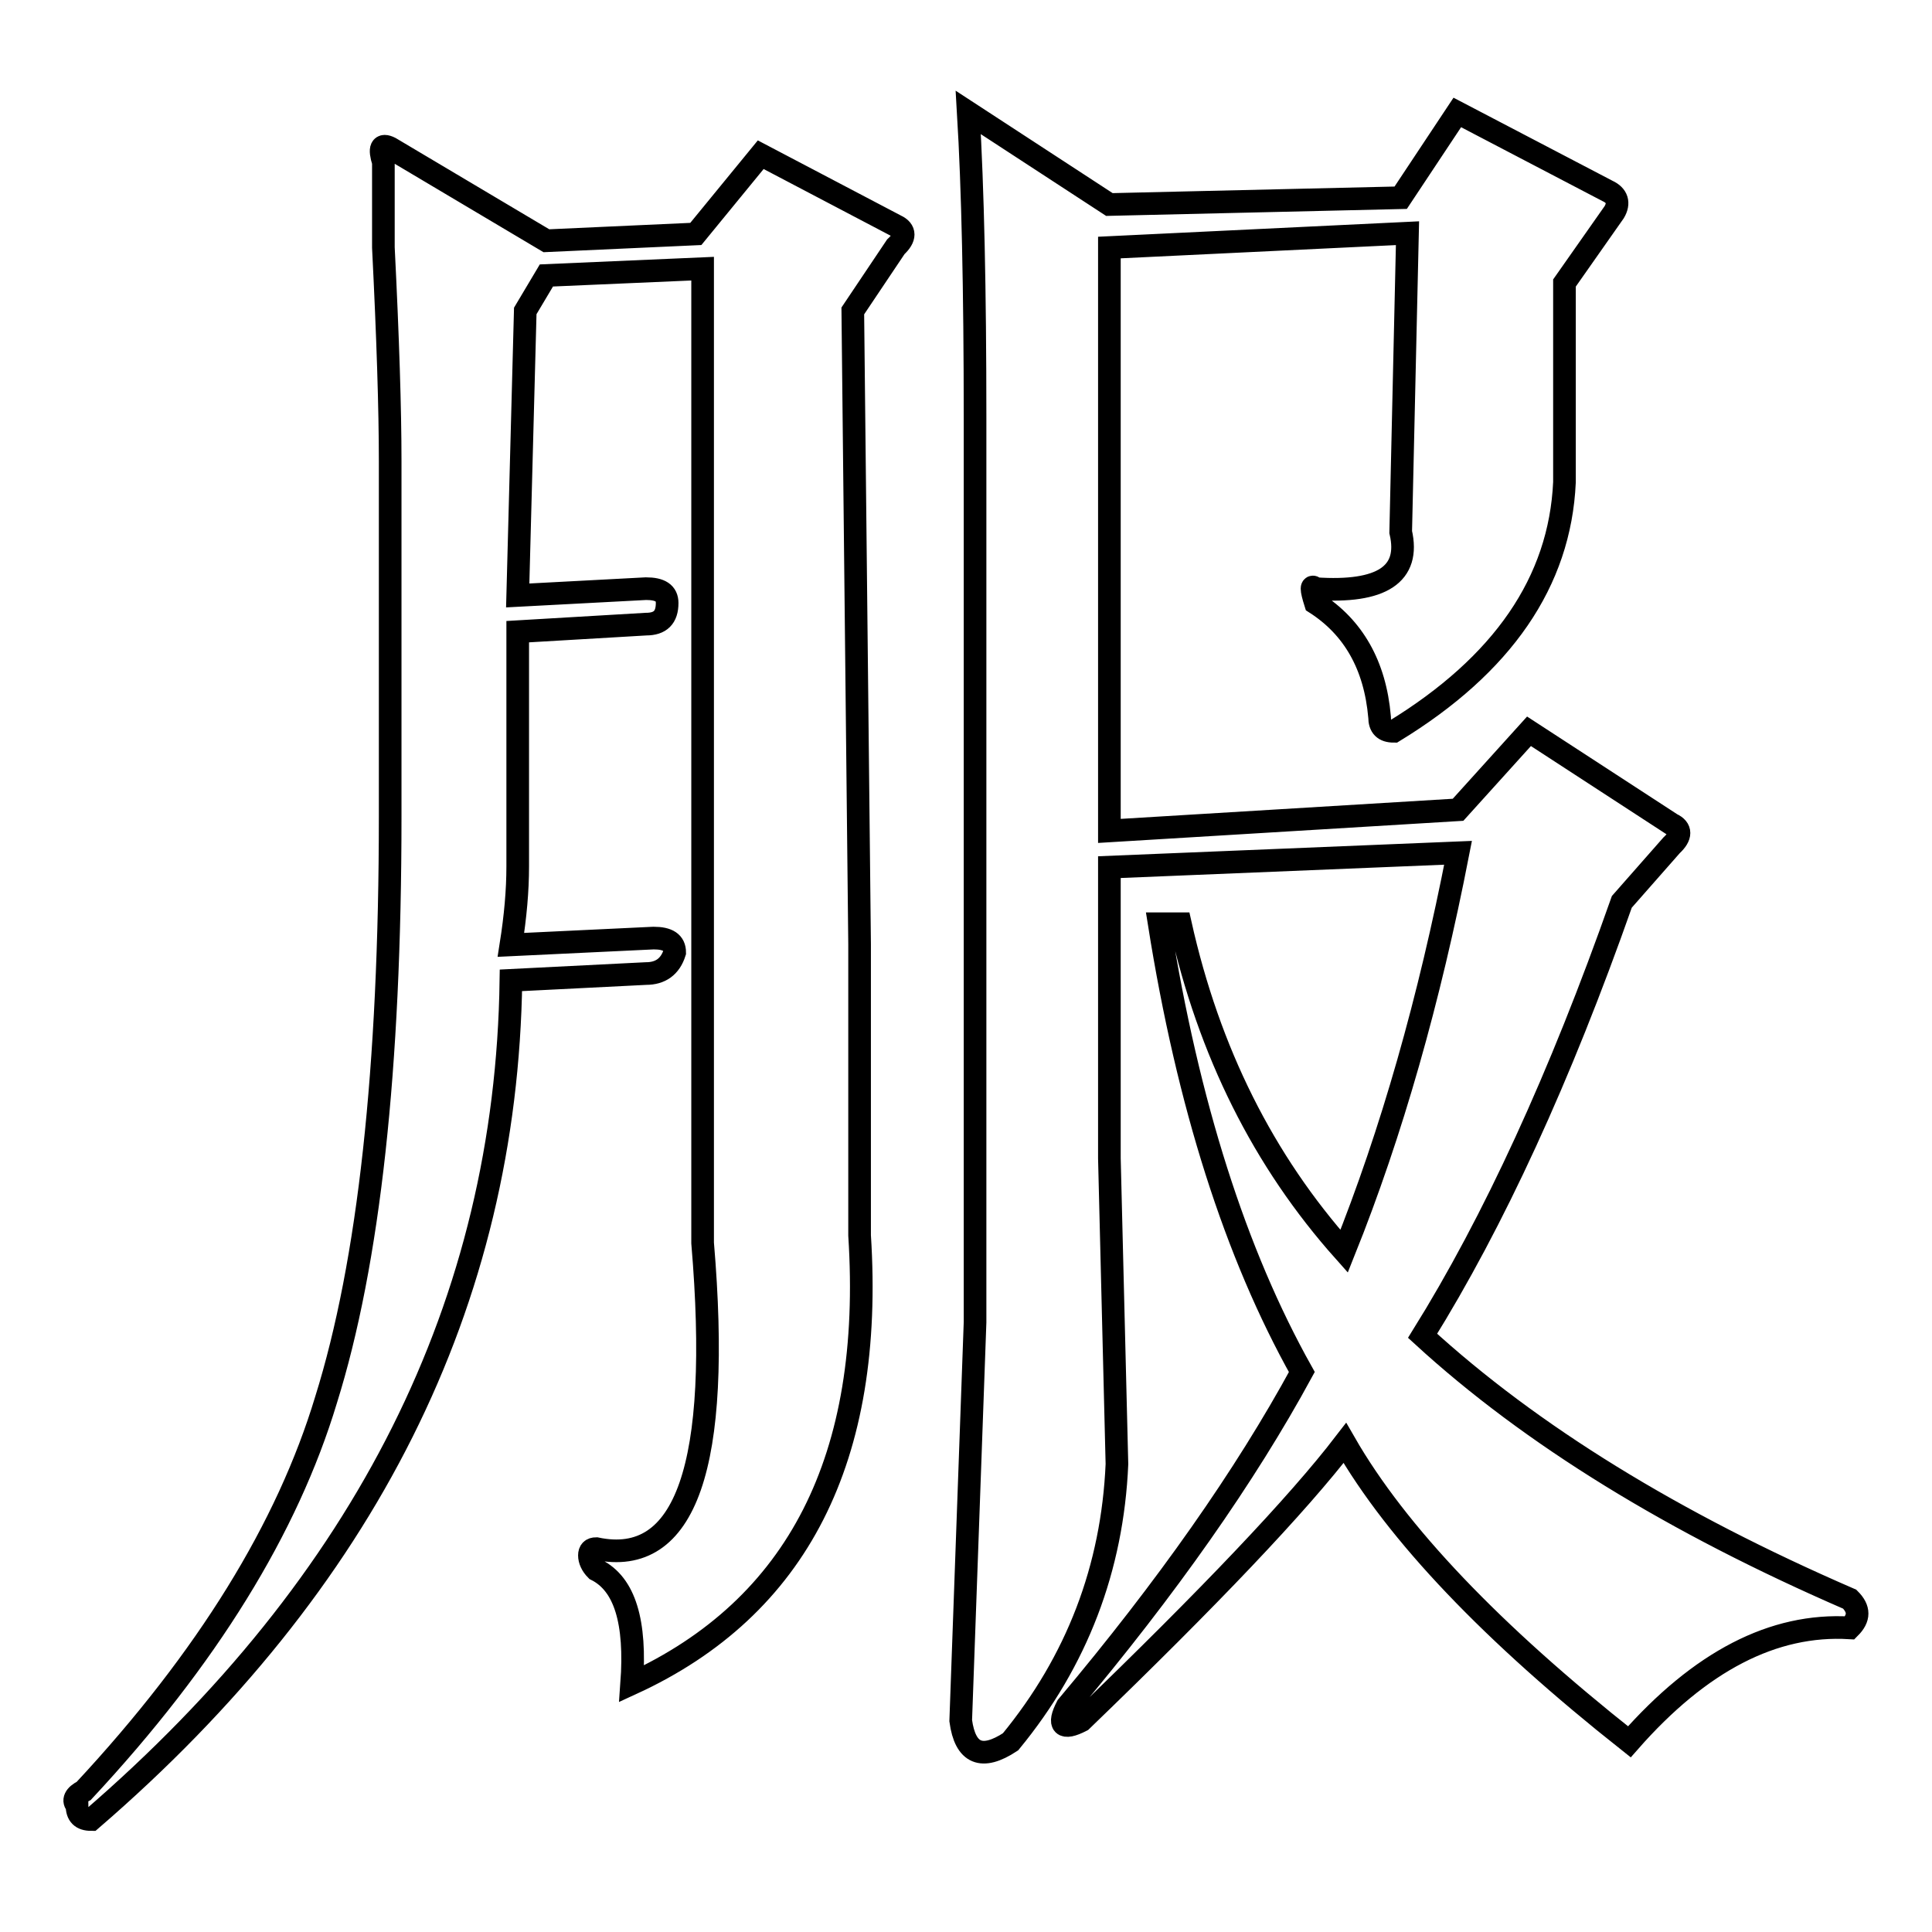
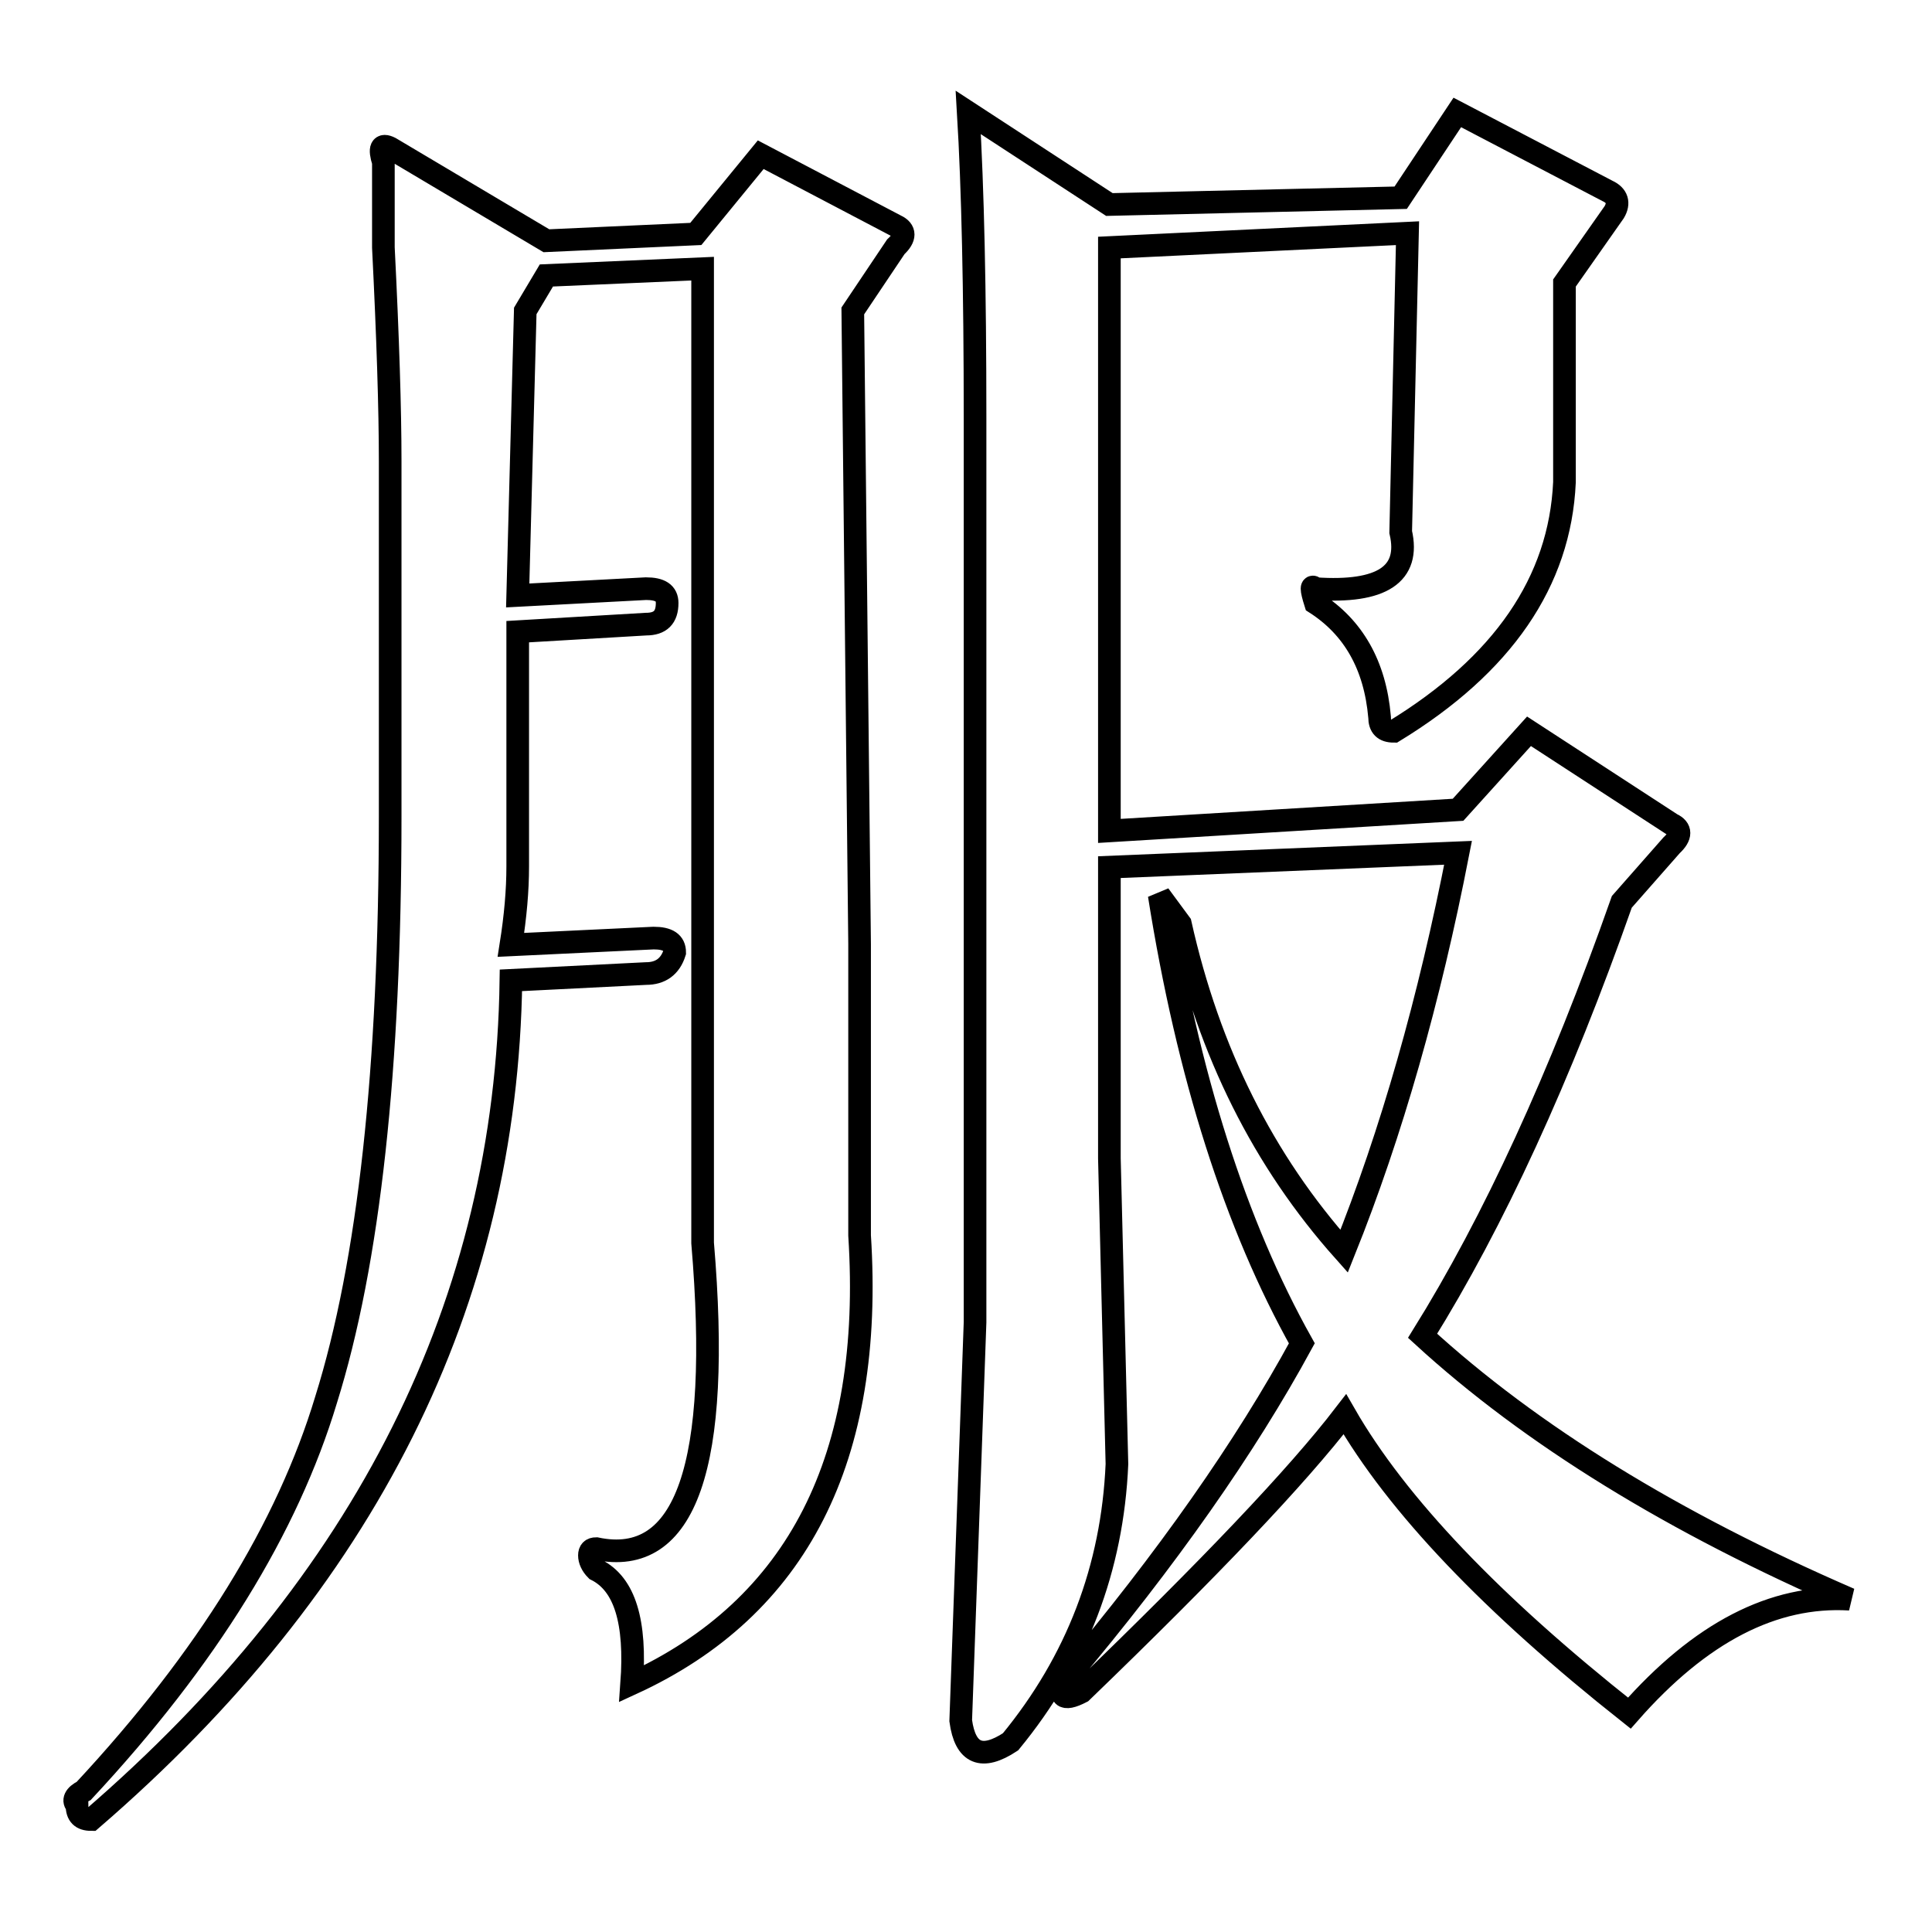
<svg xmlns="http://www.w3.org/2000/svg" version="1.1" x="0px" y="0px" viewBox="0 0 256 256" enable-background="new 0 0 256 256" xml:space="preserve">
  <g>
    <g>
-       <path stroke-width="3" fill-opacity="0" stroke="#000000" d="M100.8,20.5l17.9,9.4c1.3,0.6,1.3,1.6,0,2.8l-5.7,8.5l0.9,83.9v38.6c1.9,29.5-8.2,49.3-30.2,59.4c0.6-8.2-0.9-13.2-4.7-15.1c-0.6-0.6-0.9-1.3-0.9-1.9c0-0.6,0.3-0.9,0.9-0.9c11.9,2.5,16.6-11,14.1-40.5V35.6l-20.7,0.9l-2.8,4.7l-1,37.7l17-0.9c1.9,0,2.8,0.6,2.8,1.9c0,1.9-0.9,2.8-2.8,2.8l-17,1v31.1c0,3.2-0.3,6.6-0.9,10.4l18.9-0.9c1.9,0,2.8,0.6,2.8,1.9c-0.6,1.9-1.9,2.8-3.8,2.8l-17.9,0.9c-0.6,42.7-19.2,79.8-55.6,111.2c-1.3,0-1.9-0.6-1.9-1.9c-0.6-0.6-0.3-1.3,0.9-1.9c16.4-17.6,27-34.9,32.1-51.8c5.7-18.2,8.5-44,8.5-77.3V61.1c0-6.9-0.3-16.3-0.9-28.3c0-5.7,0-9.4,0-11.3c-0.6-1.9-0.3-2.5,0.9-1.9l20.7,12.3l19.8-0.9L100.8,20.5z M156.4,122.4c3.8,17,11,31.4,21.7,43.4c6.3-15.7,11.3-33.3,15.1-52.8l-46.2,1.9v38.6L148,194c-0.6,13.8-5.3,26.1-14.1,36.8c-3.8,2.5-6,1.6-6.6-2.8l1.9-52.8V55.4c0-17-0.3-30.5-0.9-40.5L147,27.1l38.6-0.9l7.5-11.3L213,25.3c1.3,0.6,1.6,1.6,0.9,2.8l-6.6,9.4v11.3v15.1c-0.6,13.2-8.2,24.2-22.6,33c-1.3,0-1.9-0.6-1.9-1.9c-0.6-6.9-3.5-11.9-8.5-15.1c-0.6-1.9-0.6-2.5,0-1.9c8.8,0.6,12.6-1.9,11.3-7.5l0.9-39.6L147,32.8v77.3l46.2-2.8l9.4-10.4l18.9,12.3c1.3,0.6,1.3,1.6,0,2.8l-6.6,7.5c-8.2,23.3-17,42.4-26.4,57.5c14.4,13.2,33.3,24.8,56.6,34.9c1.3,1.3,1.3,2.5,0,3.8c-10.1-0.6-19.8,4.4-29.2,15.1c-18.2-14.4-30.8-27.6-37.7-39.6c-6.3,8.2-17.9,20.4-34.9,36.8c-2.5,1.3-3.2,0.6-1.9-1.9c13.2-15.7,23.6-30.5,31.1-44.3c-8.8-15.7-15.1-35.5-18.9-59.4L156.4,122.4L156.4,122.4z" />
+       <path stroke-width="3" fill-opacity="0" stroke="#000000" d="M100.8,20.5l17.9,9.4c1.3,0.6,1.3,1.6,0,2.8l-5.7,8.5l0.9,83.9v38.6c1.9,29.5-8.2,49.3-30.2,59.4c0.6-8.2-0.9-13.2-4.7-15.1c-0.6-0.6-0.9-1.3-0.9-1.9c0-0.6,0.3-0.9,0.9-0.9c11.9,2.5,16.6-11,14.1-40.5V35.6l-20.7,0.9l-2.8,4.7l-1,37.7l17-0.9c1.9,0,2.8,0.6,2.8,1.9c0,1.9-0.9,2.8-2.8,2.8l-17,1v31.1c0,3.2-0.3,6.6-0.9,10.4l18.9-0.9c1.9,0,2.8,0.6,2.8,1.9c-0.6,1.9-1.9,2.8-3.8,2.8l-17.9,0.9c-0.6,42.7-19.2,79.8-55.6,111.2c-1.3,0-1.9-0.6-1.9-1.9c-0.6-0.6-0.3-1.3,0.9-1.9c16.4-17.6,27-34.9,32.1-51.8c5.7-18.2,8.5-44,8.5-77.3V61.1c0-6.9-0.3-16.3-0.9-28.3c0-5.7,0-9.4,0-11.3c-0.6-1.9-0.3-2.5,0.9-1.9l20.7,12.3l19.8-0.9L100.8,20.5z M156.4,122.4c3.8,17,11,31.4,21.7,43.4c6.3-15.7,11.3-33.3,15.1-52.8l-46.2,1.9v38.6L148,194c-0.6,13.8-5.3,26.1-14.1,36.8c-3.8,2.5-6,1.6-6.6-2.8l1.9-52.8V55.4c0-17-0.3-30.5-0.9-40.5L147,27.1l38.6-0.9l7.5-11.3L213,25.3c1.3,0.6,1.6,1.6,0.9,2.8l-6.6,9.4v11.3v15.1c-0.6,13.2-8.2,24.2-22.6,33c-1.3,0-1.9-0.6-1.9-1.9c-0.6-6.9-3.5-11.9-8.5-15.1c-0.6-1.9-0.6-2.5,0-1.9c8.8,0.6,12.6-1.9,11.3-7.5l0.9-39.6L147,32.8v77.3l46.2-2.8l9.4-10.4l18.9,12.3c1.3,0.6,1.3,1.6,0,2.8l-6.6,7.5c-8.2,23.3-17,42.4-26.4,57.5c14.4,13.2,33.3,24.8,56.6,34.9c-10.1-0.6-19.8,4.4-29.2,15.1c-18.2-14.4-30.8-27.6-37.7-39.6c-6.3,8.2-17.9,20.4-34.9,36.8c-2.5,1.3-3.2,0.6-1.9-1.9c13.2-15.7,23.6-30.5,31.1-44.3c-8.8-15.7-15.1-35.5-18.9-59.4L156.4,122.4L156.4,122.4z" />
    </g>
  </g>
</svg>